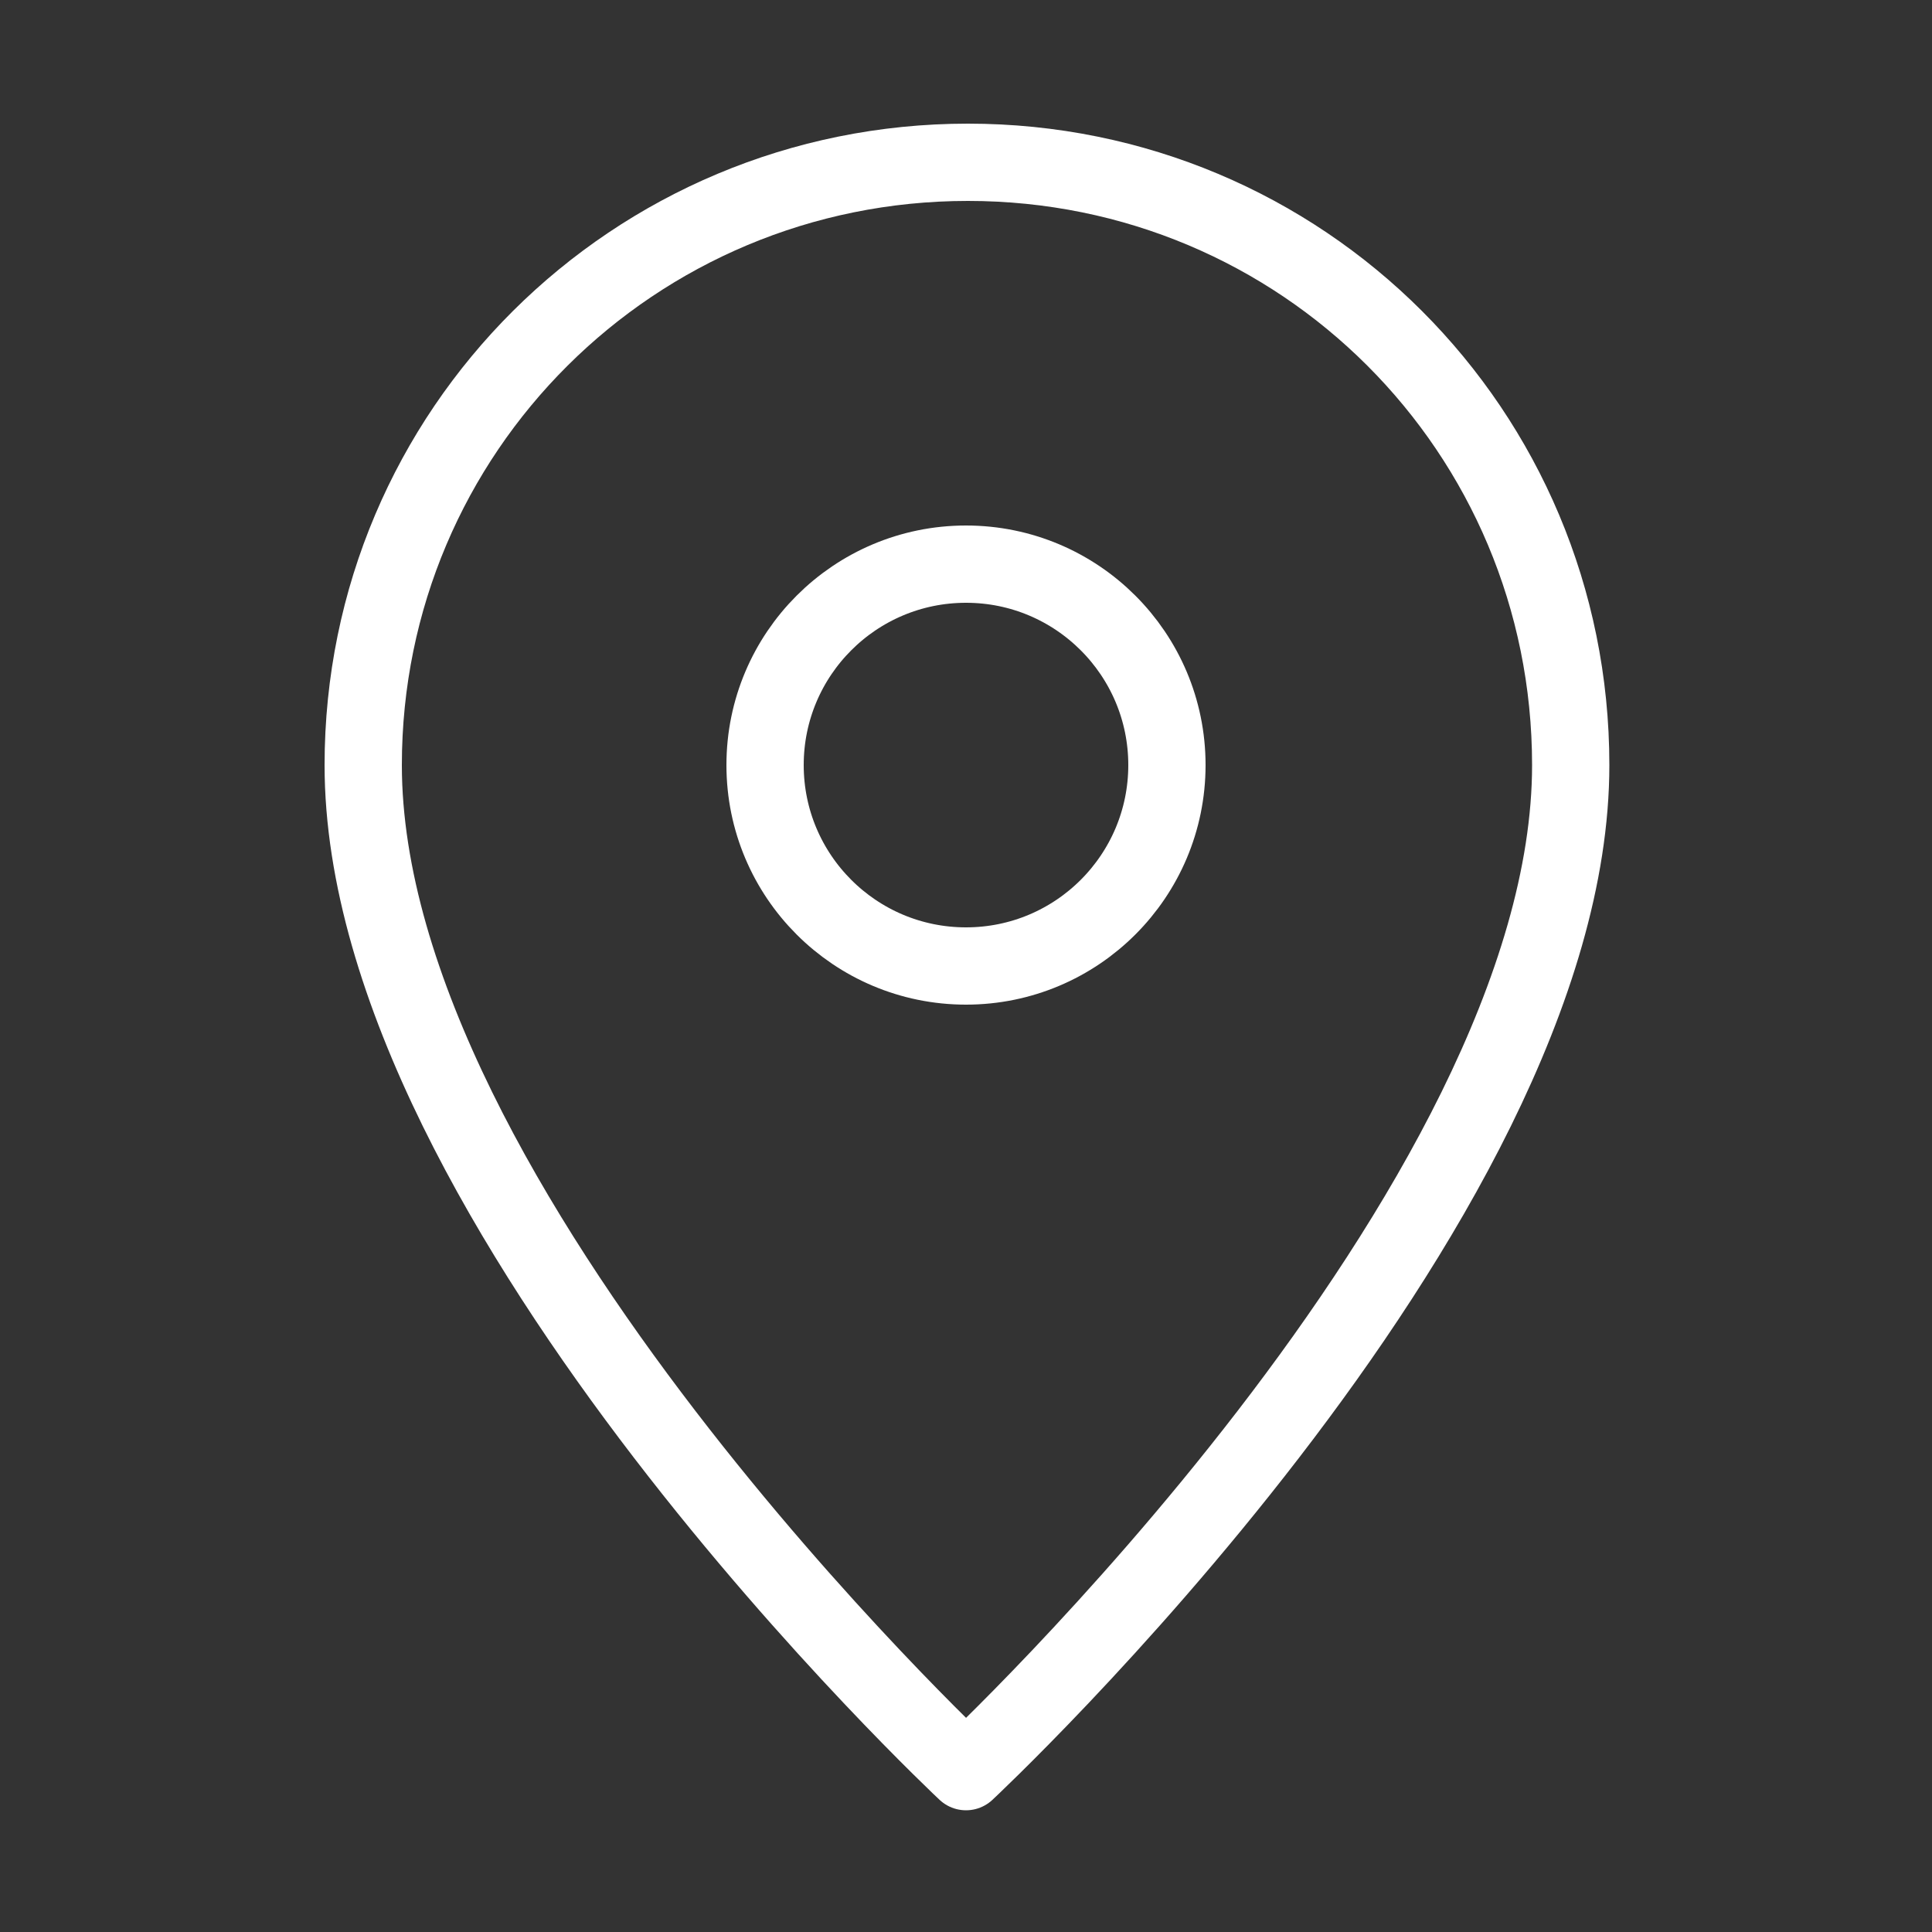
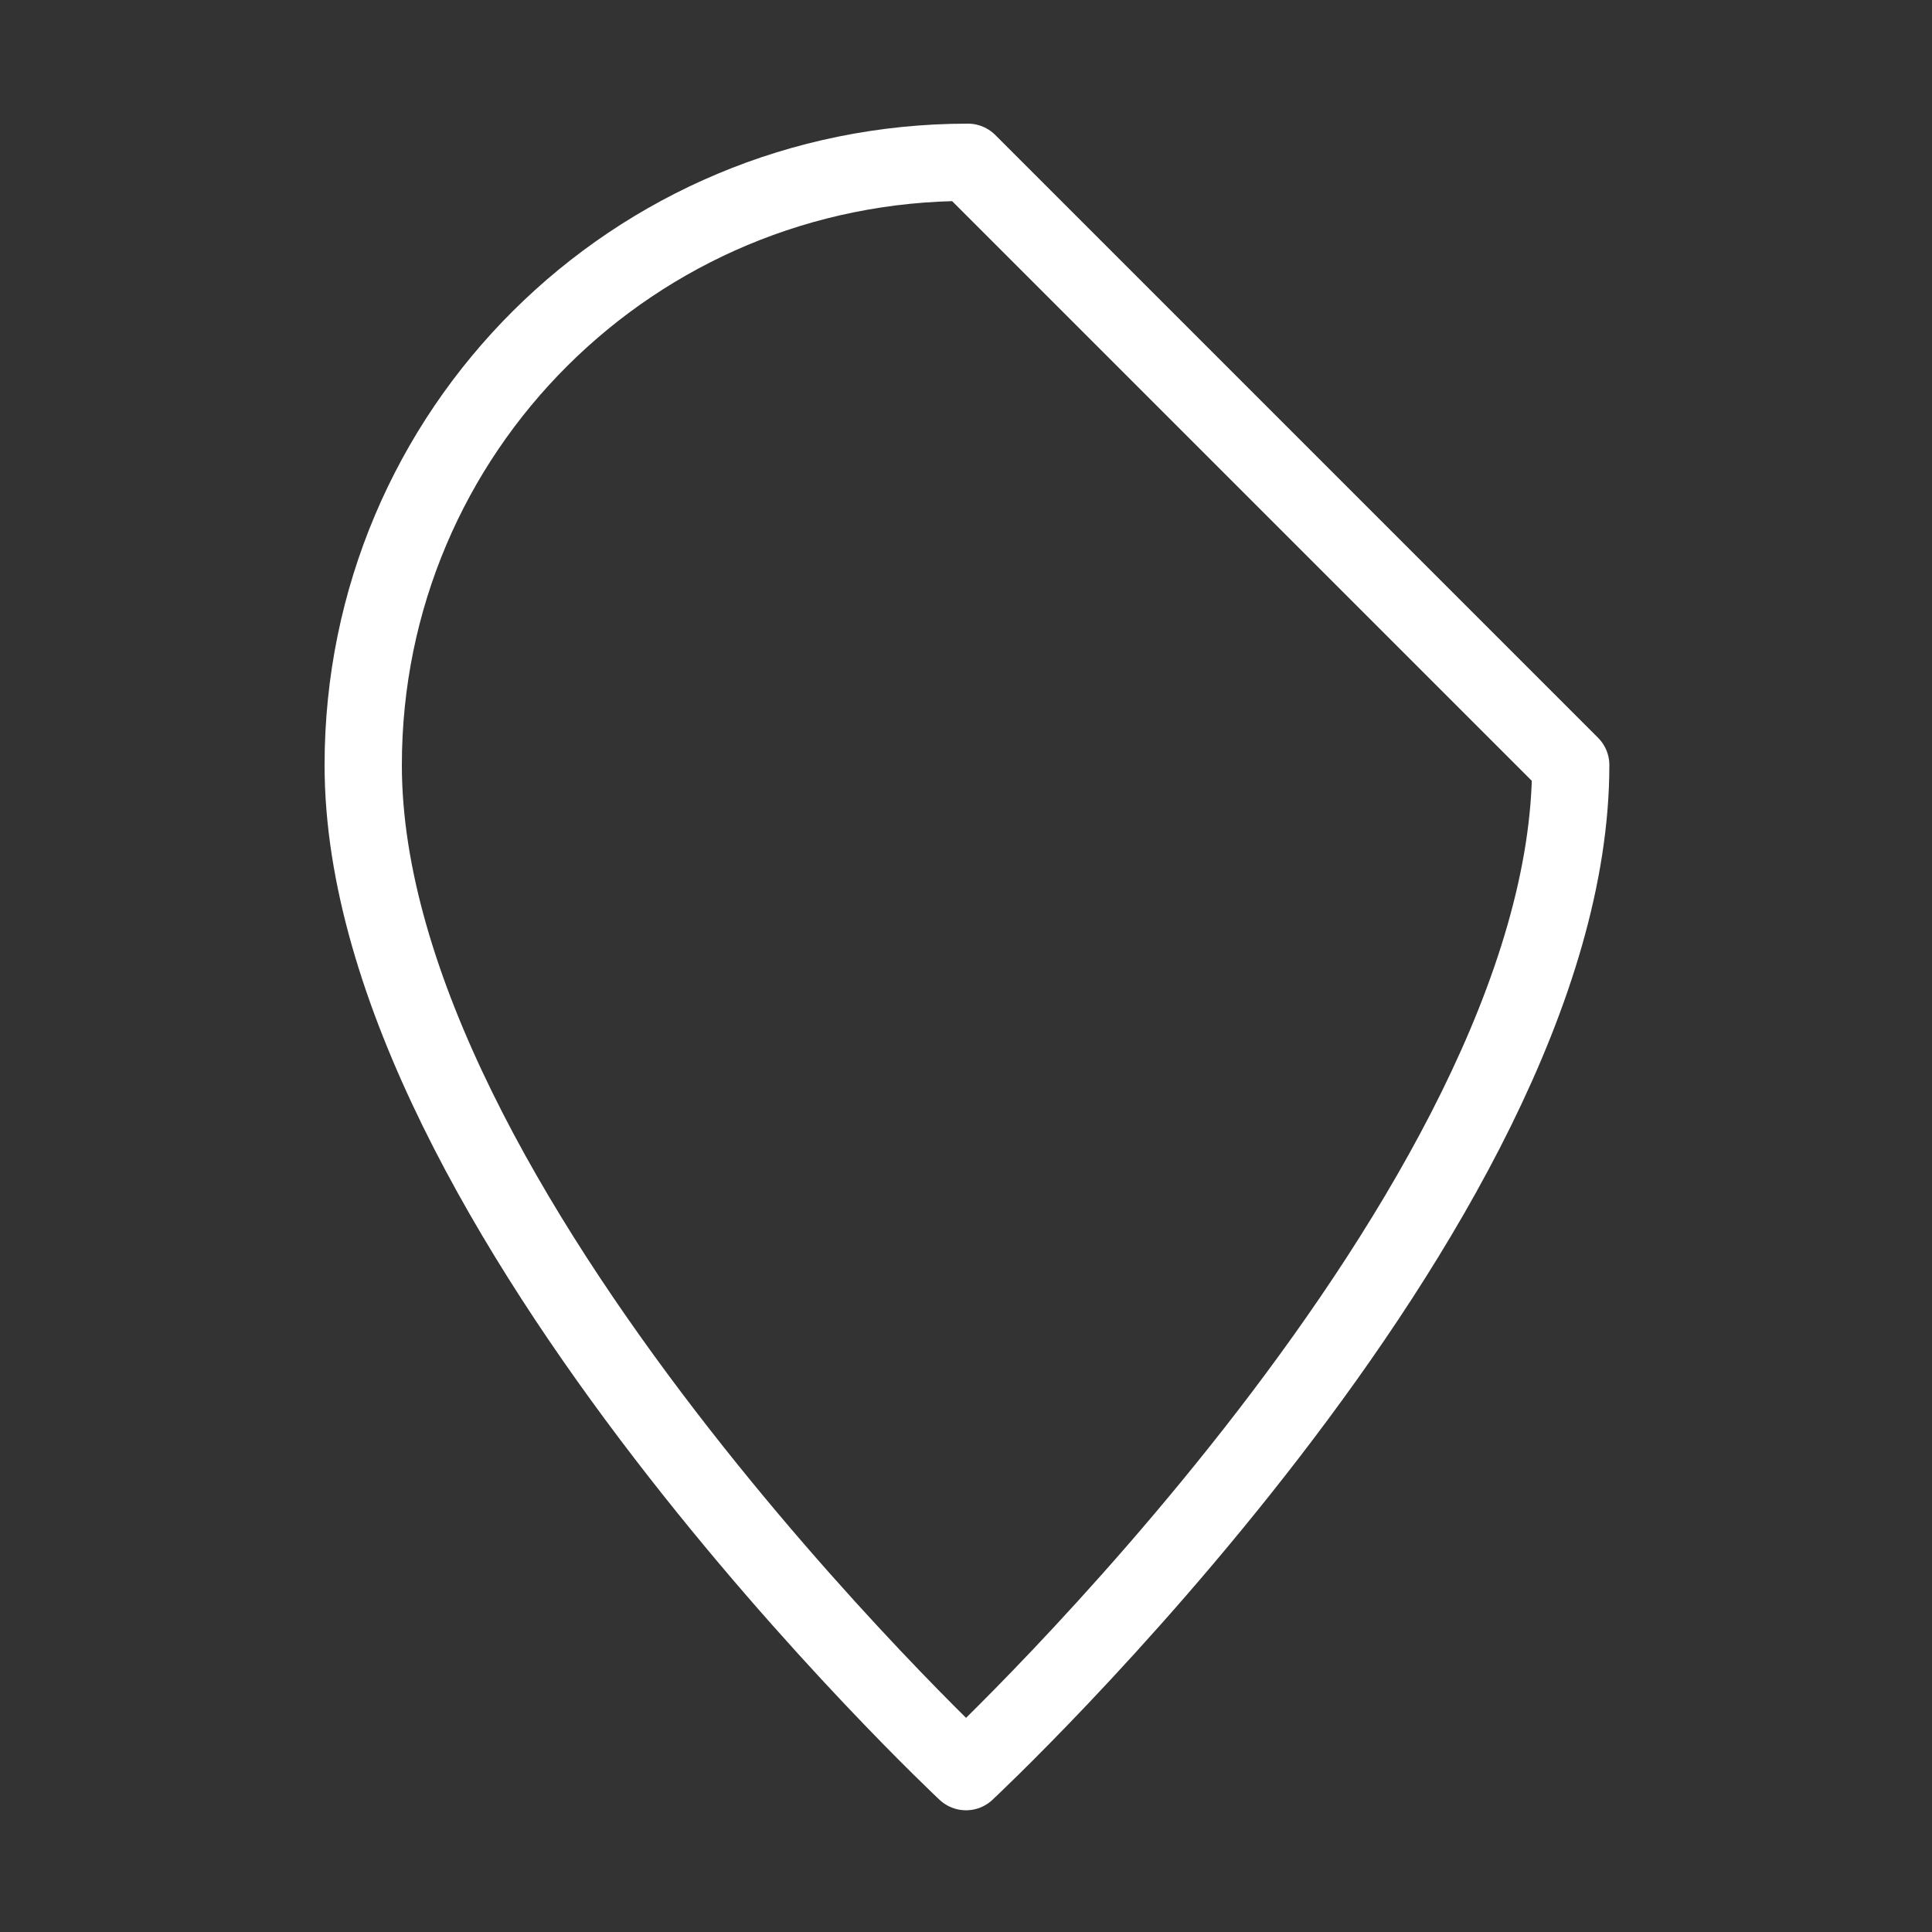
<svg xmlns="http://www.w3.org/2000/svg" version="1.1" id="レイヤー_1" x="0px" y="0px" width="100px" height="100px" viewBox="0 0 100 100" style="enable-background:new 0 0 100 100;" xml:space="preserve">
  <rect x="0" y="0" width="100" height="100" fill="#333333" stroke="none" />
  <style type="text/css">
	.st0{fill:none;}
	.st1{fill:none;stroke:#FFFFFF;stroke-width:4;stroke-linecap:round;stroke-linejoin:round;}
</style>
  <g>
    <g>
      <rect class="st0" width="100" height="100" />
-       <path class="st1" d="M81.3,39.6C81.3,62.5,50,91.7,50,91.7S18.8,62.5,18.8,39.6c0-17.3,14-31.2,31.3-31.2S81.3,22.3,81.3,39.6z" />
+       <path class="st1" d="M81.3,39.6C81.3,62.5,50,91.7,50,91.7S18.8,62.5,18.8,39.6c0-17.3,14-31.2,31.3-31.2z" />
    </g>
-     <circle class="st1" cx="50" cy="39.6" r="10.4" />
  </g>
</svg>